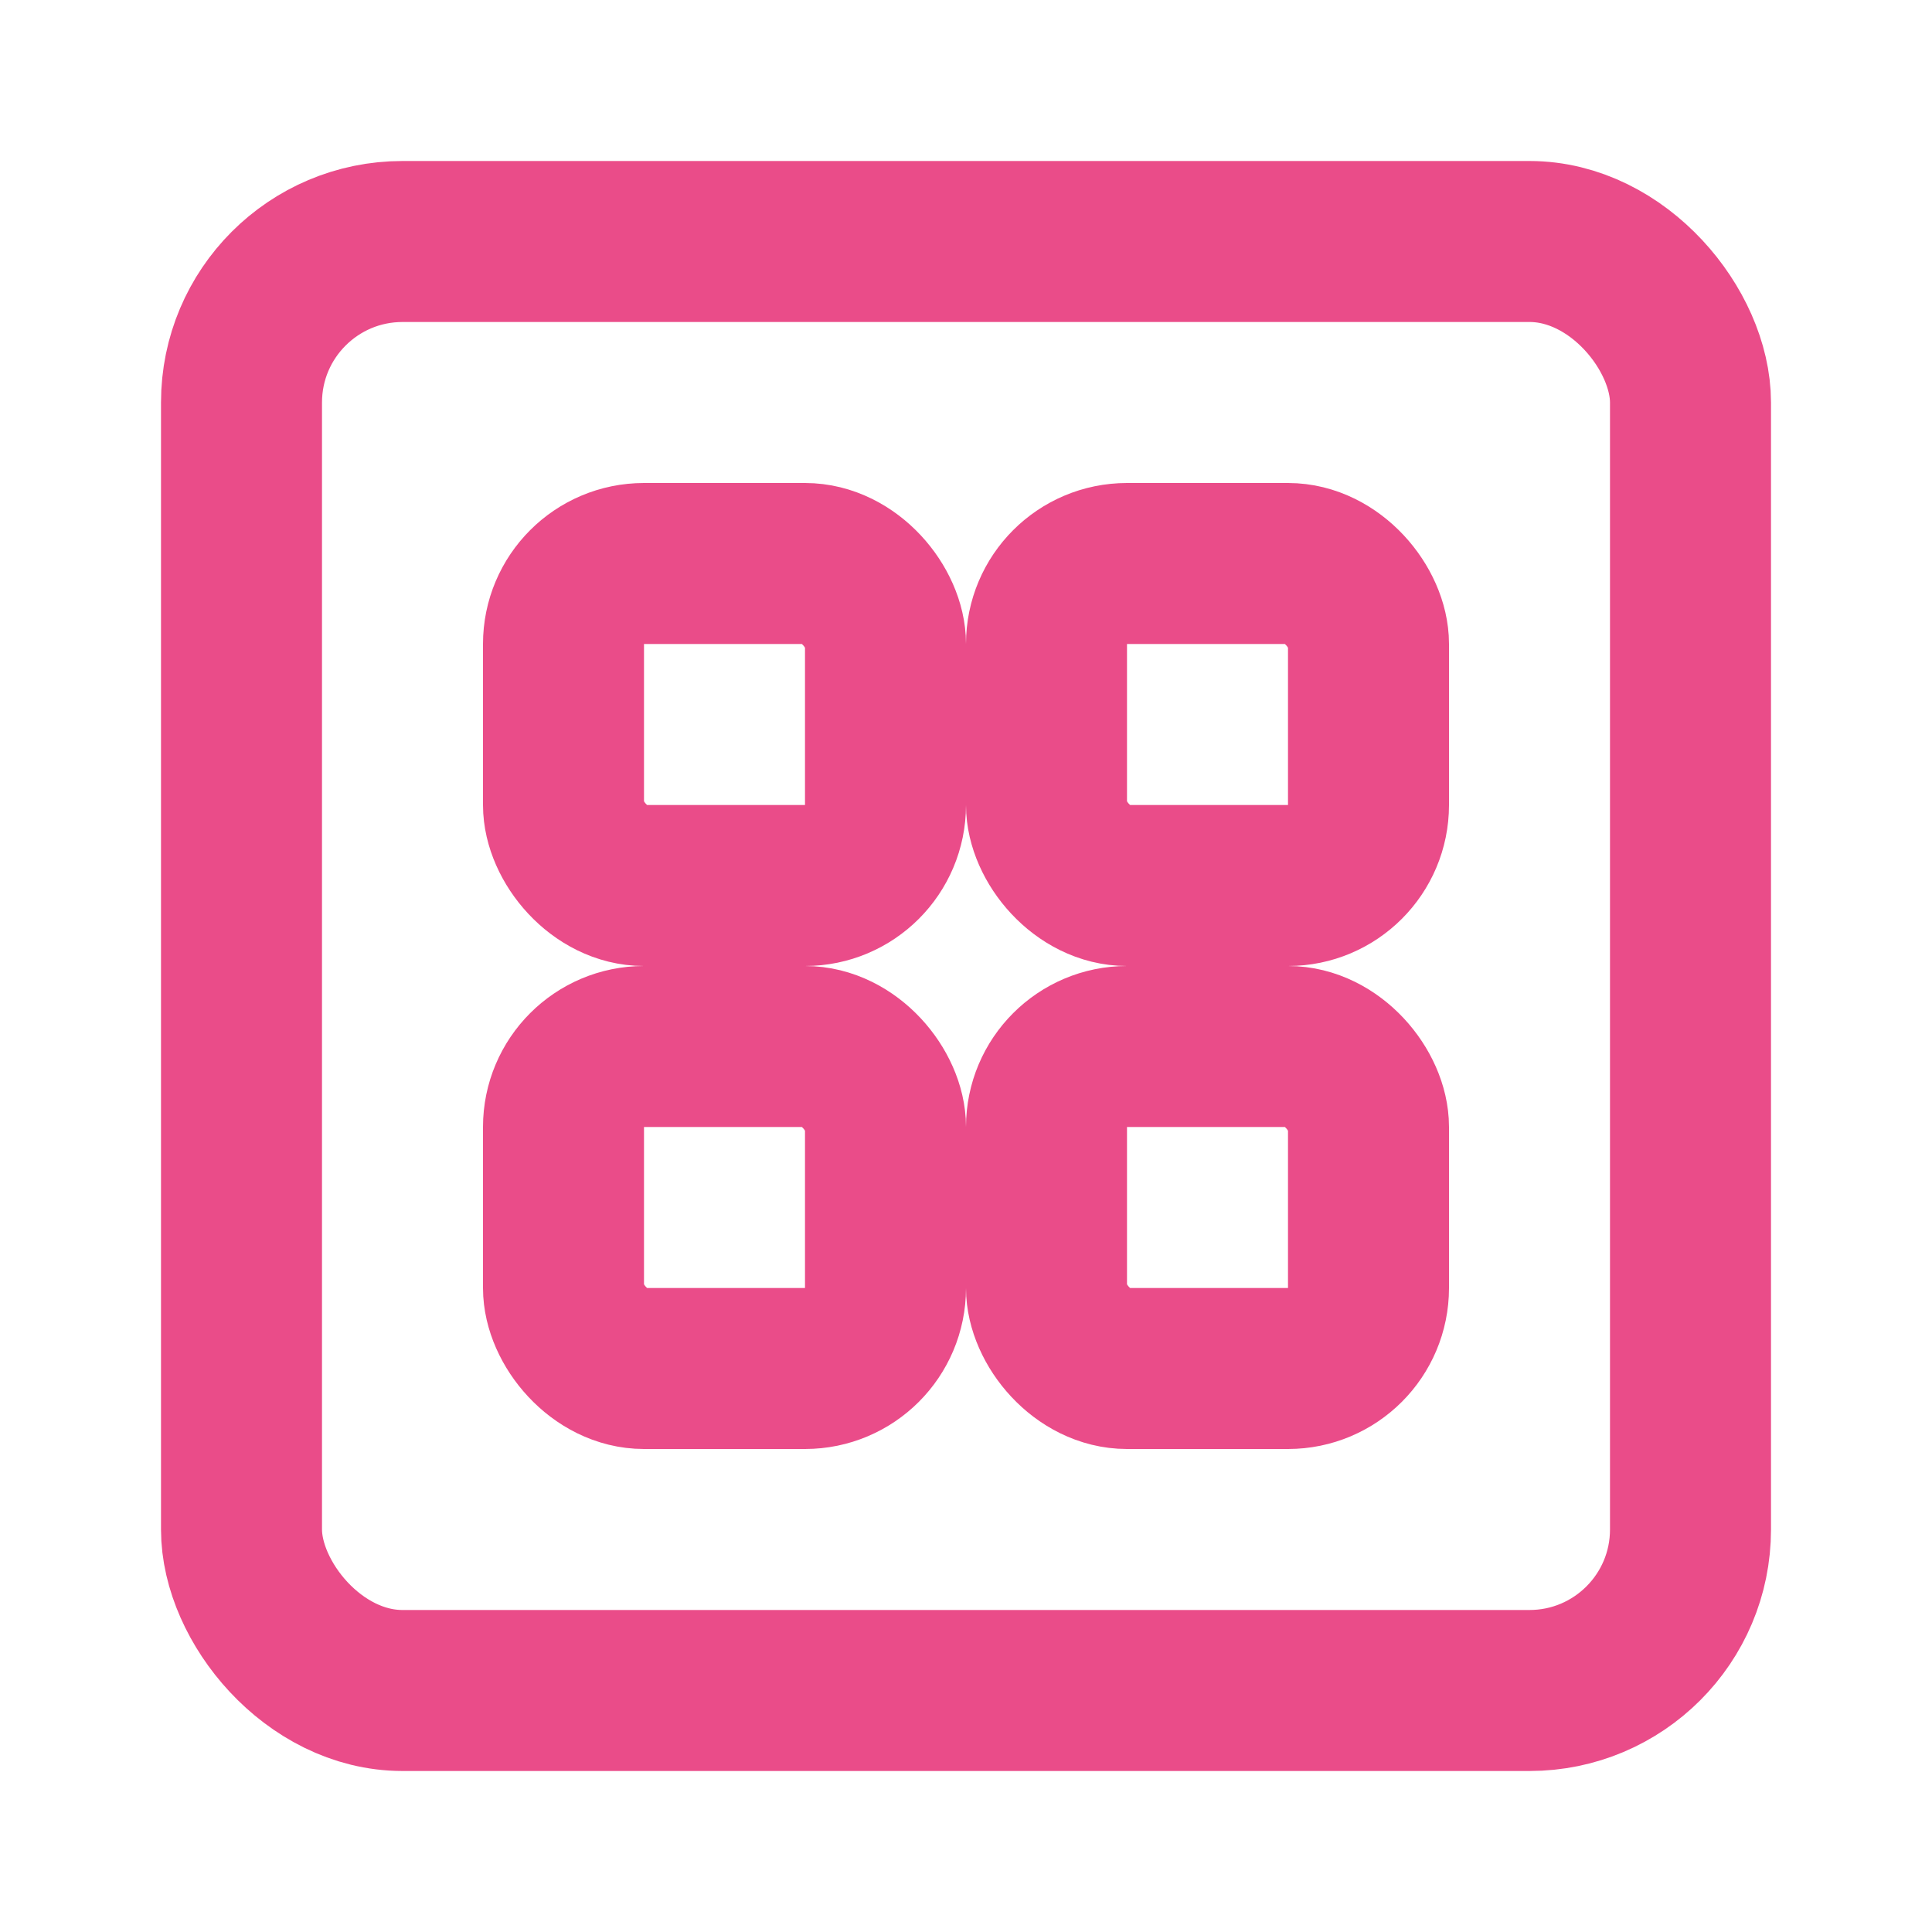
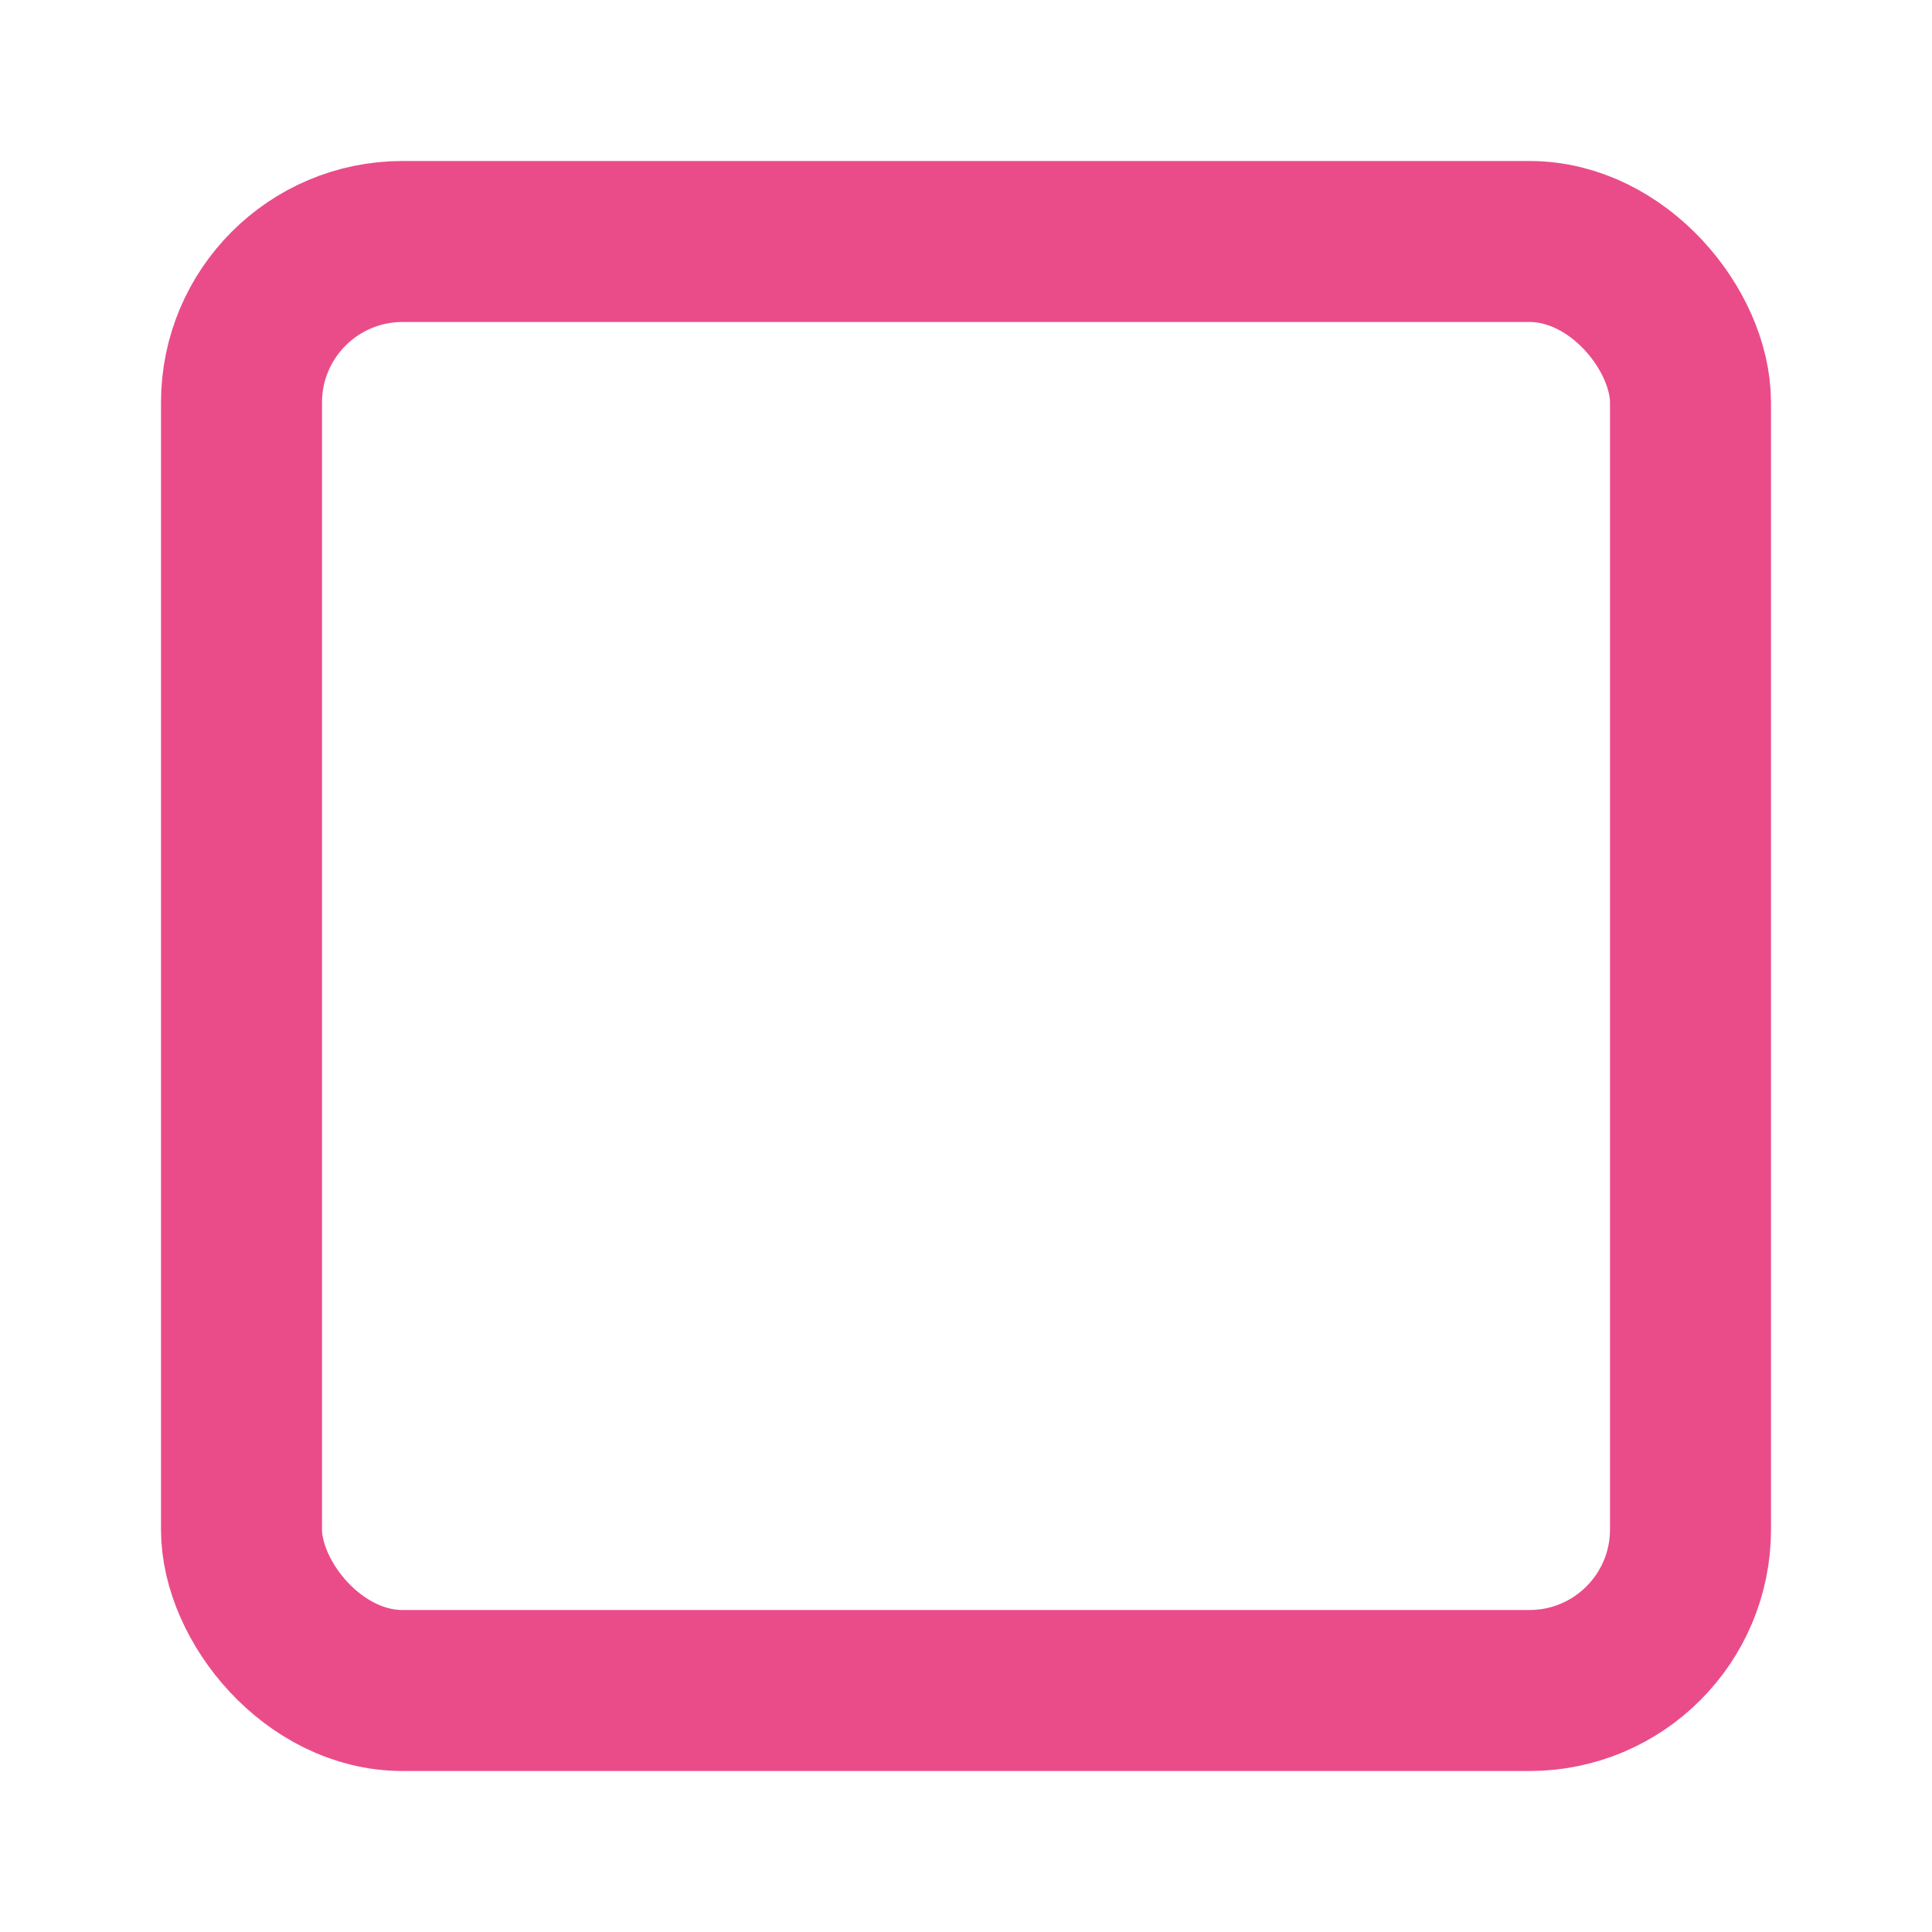
<svg xmlns="http://www.w3.org/2000/svg" width="24" height="24" viewBox="0 0 24 24" fill="none">
  <rect x="3" y="3" width="18" height="18" rx="2" stroke="#ea4c89" stroke-width="2" stroke-linecap="round" stroke-linejoin="round" />
-   <rect x="7" y="7" width="4" height="4" rx="1" stroke="#ea4c89" stroke-width="2" stroke-linecap="round" stroke-linejoin="round" />
-   <rect x="7" y="13" width="4" height="4" rx="1" stroke="#ea4c89" stroke-width="2" stroke-linecap="round" stroke-linejoin="round" />
-   <rect x="13" y="7" width="4" height="4" rx="1" stroke="#ea4c89" stroke-width="2" stroke-linecap="round" stroke-linejoin="round" />
-   <rect x="13" y="13" width="4" height="4" rx="1" stroke="#ea4c89" stroke-width="2" stroke-linecap="round" stroke-linejoin="round" />
</svg>